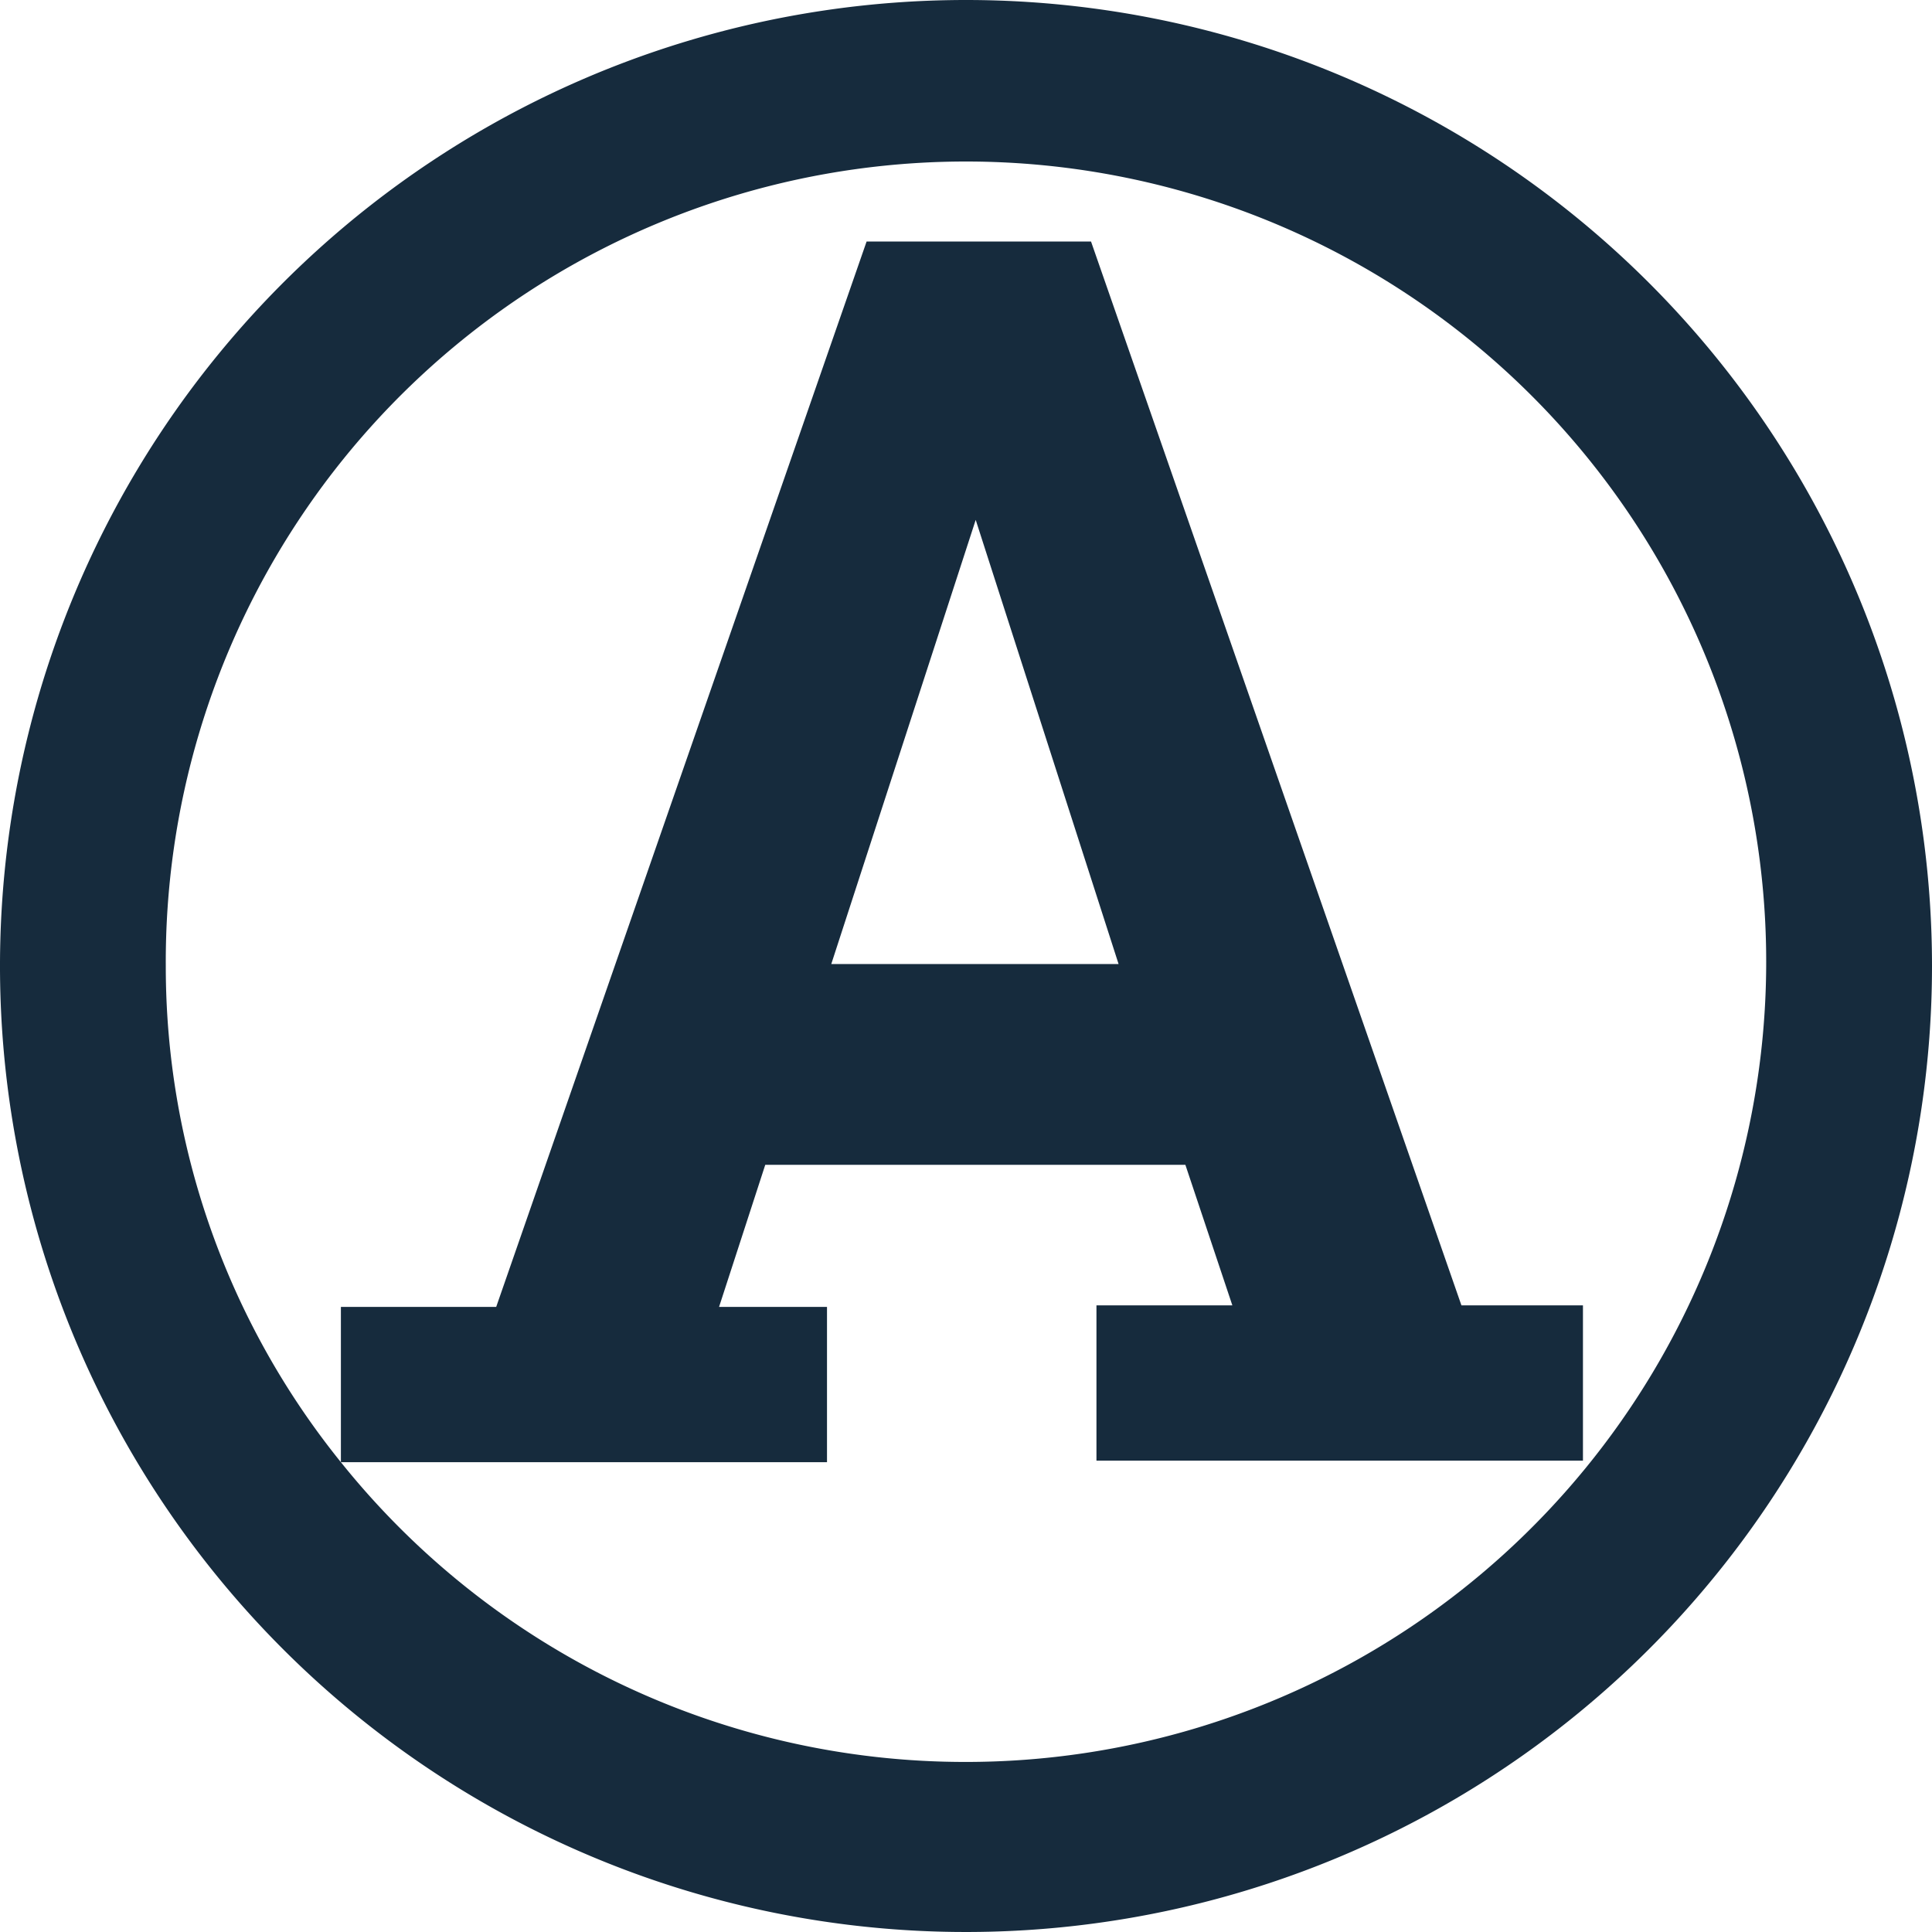
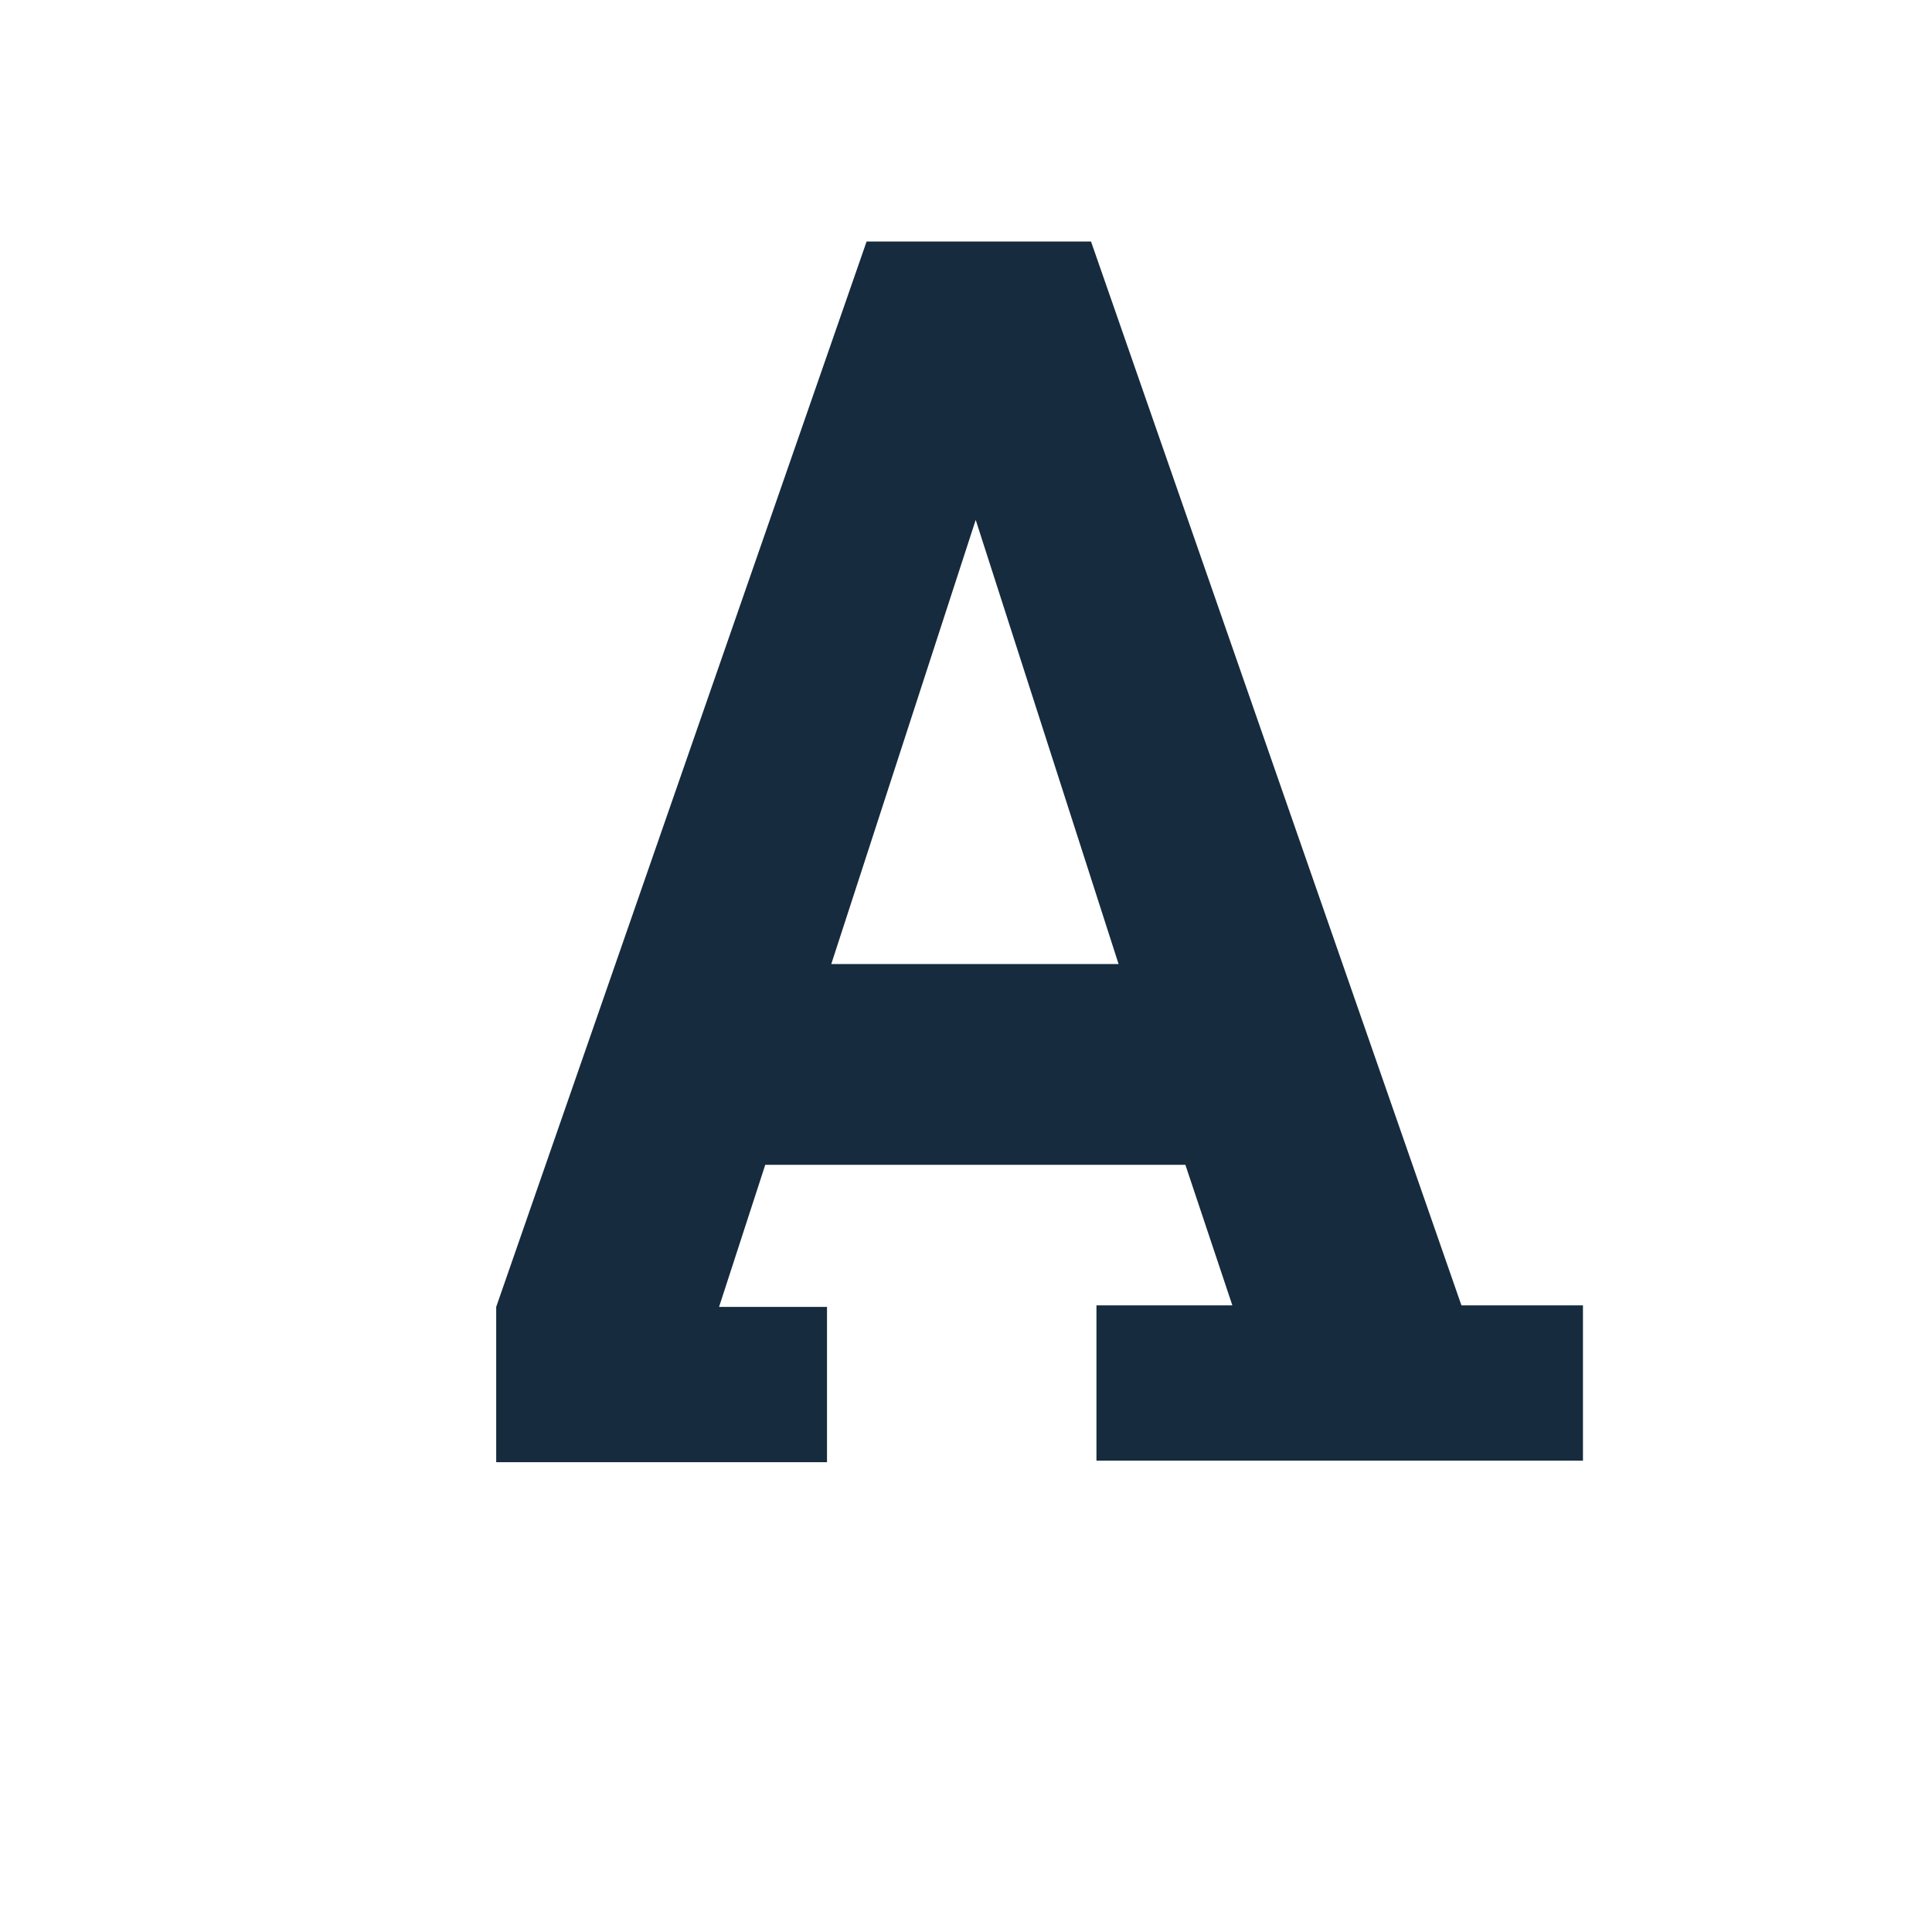
<svg xmlns="http://www.w3.org/2000/svg" id="Capa_1" data-name="Capa 1" viewBox="0 0 49.76 49.76">
  <defs>
    <style>.cls-1{fill:#162b3d;}</style>
  </defs>
  <title>Texto_Dislexia</title>
-   <path class="cls-1" d="M45.66,47.5H42.88l1.19-3.66,10.82,0,1.21,3.62h-3.5v4H65.13v-4H62L52.46,20.06l-5.78,0L37.14,47.5h-4v4H45.66Zm3.83-20.27,3.68,11.44-7.4,0Z" transform="translate(-24.36 -13.84)" />
-   <path class="cls-1" d="M49.24,13.84A24.88,24.88,0,1,0,74.12,38.72,24.88,24.88,0,0,0,49.24,13.84Zm0,45.38a20.6,20.6,0,0,1-16.1-7.72h0a20.32,20.32,0,0,1-4.51-12.77A20.61,20.61,0,1,1,49.24,59.22Z" transform="translate(-24.36 -13.84)" />
+   <path class="cls-1" d="M45.66,47.5H42.88l1.19-3.66,10.82,0,1.21,3.62h-3.5v4H65.13v-4H62L52.46,20.06l-5.78,0L37.14,47.5v4H45.66Zm3.83-20.27,3.68,11.44-7.4,0Z" transform="translate(-24.36 -13.84)" />
</svg>